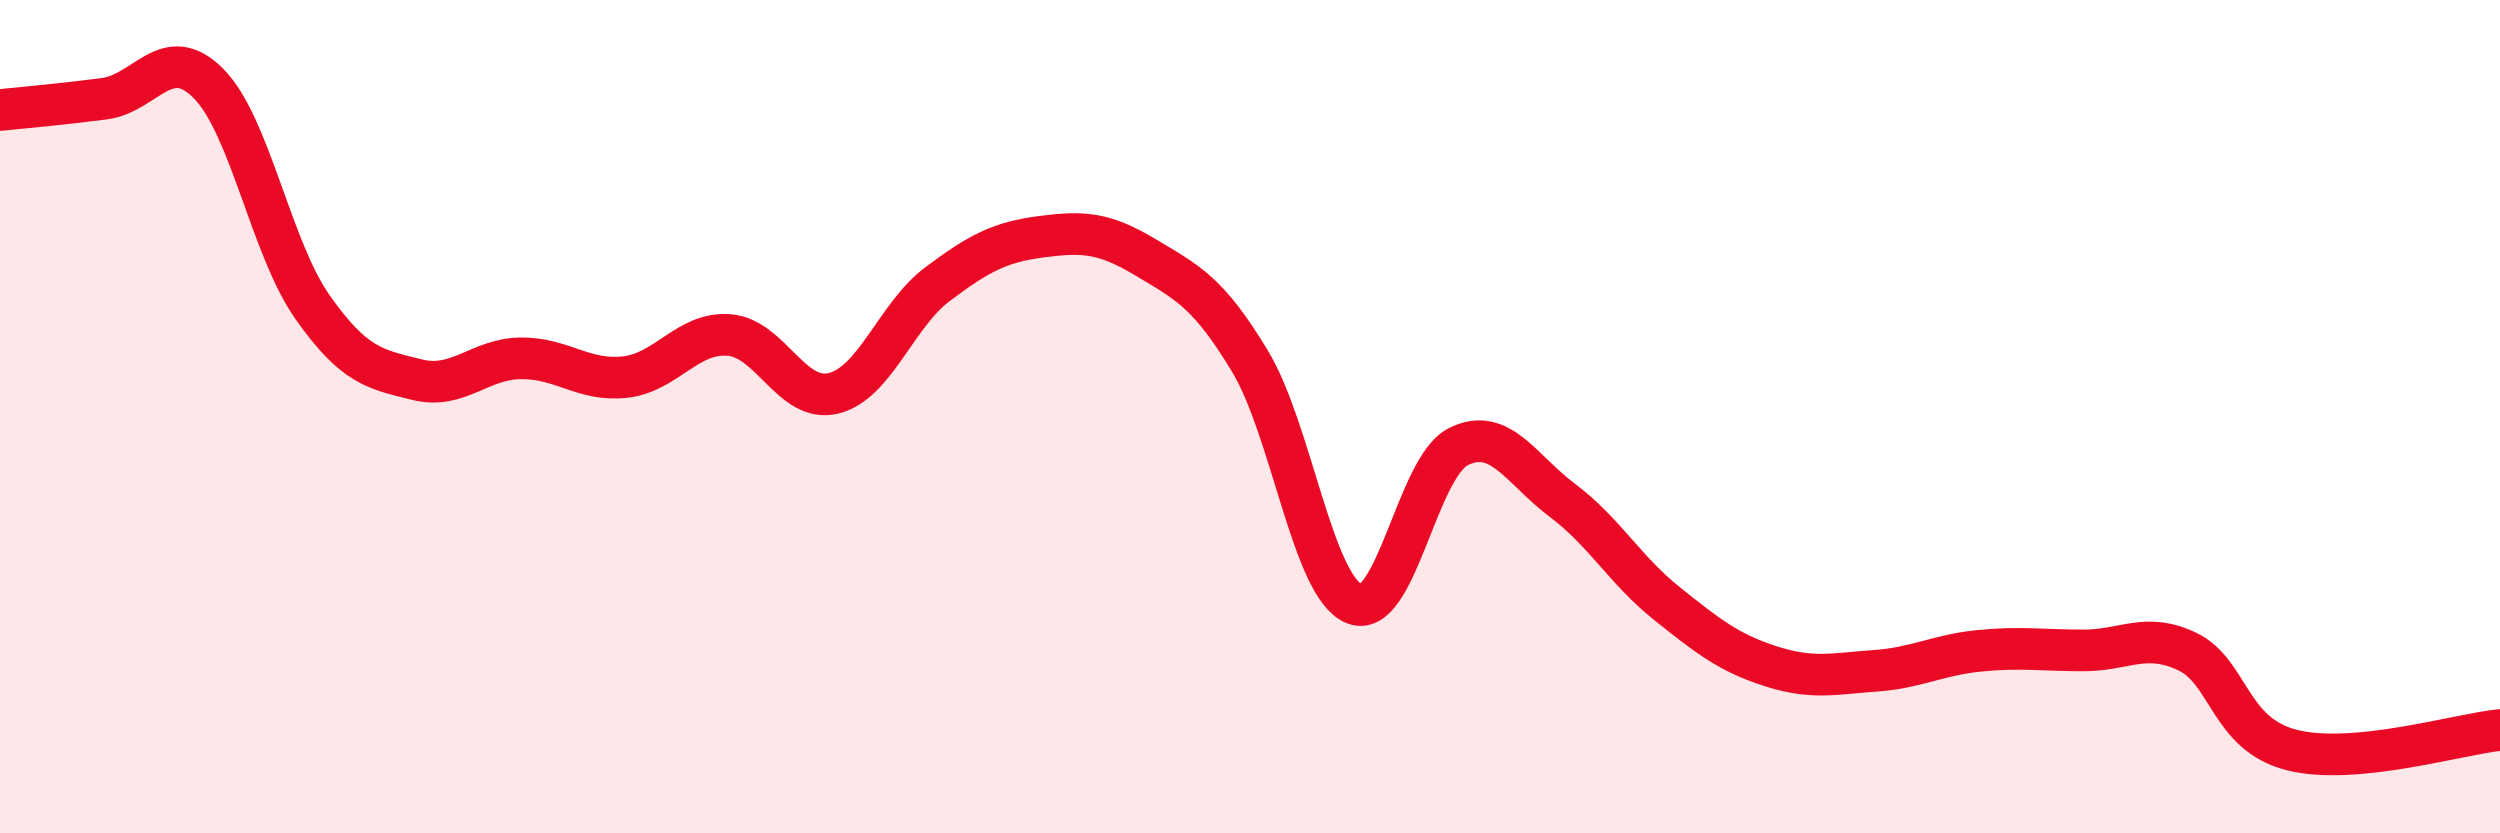
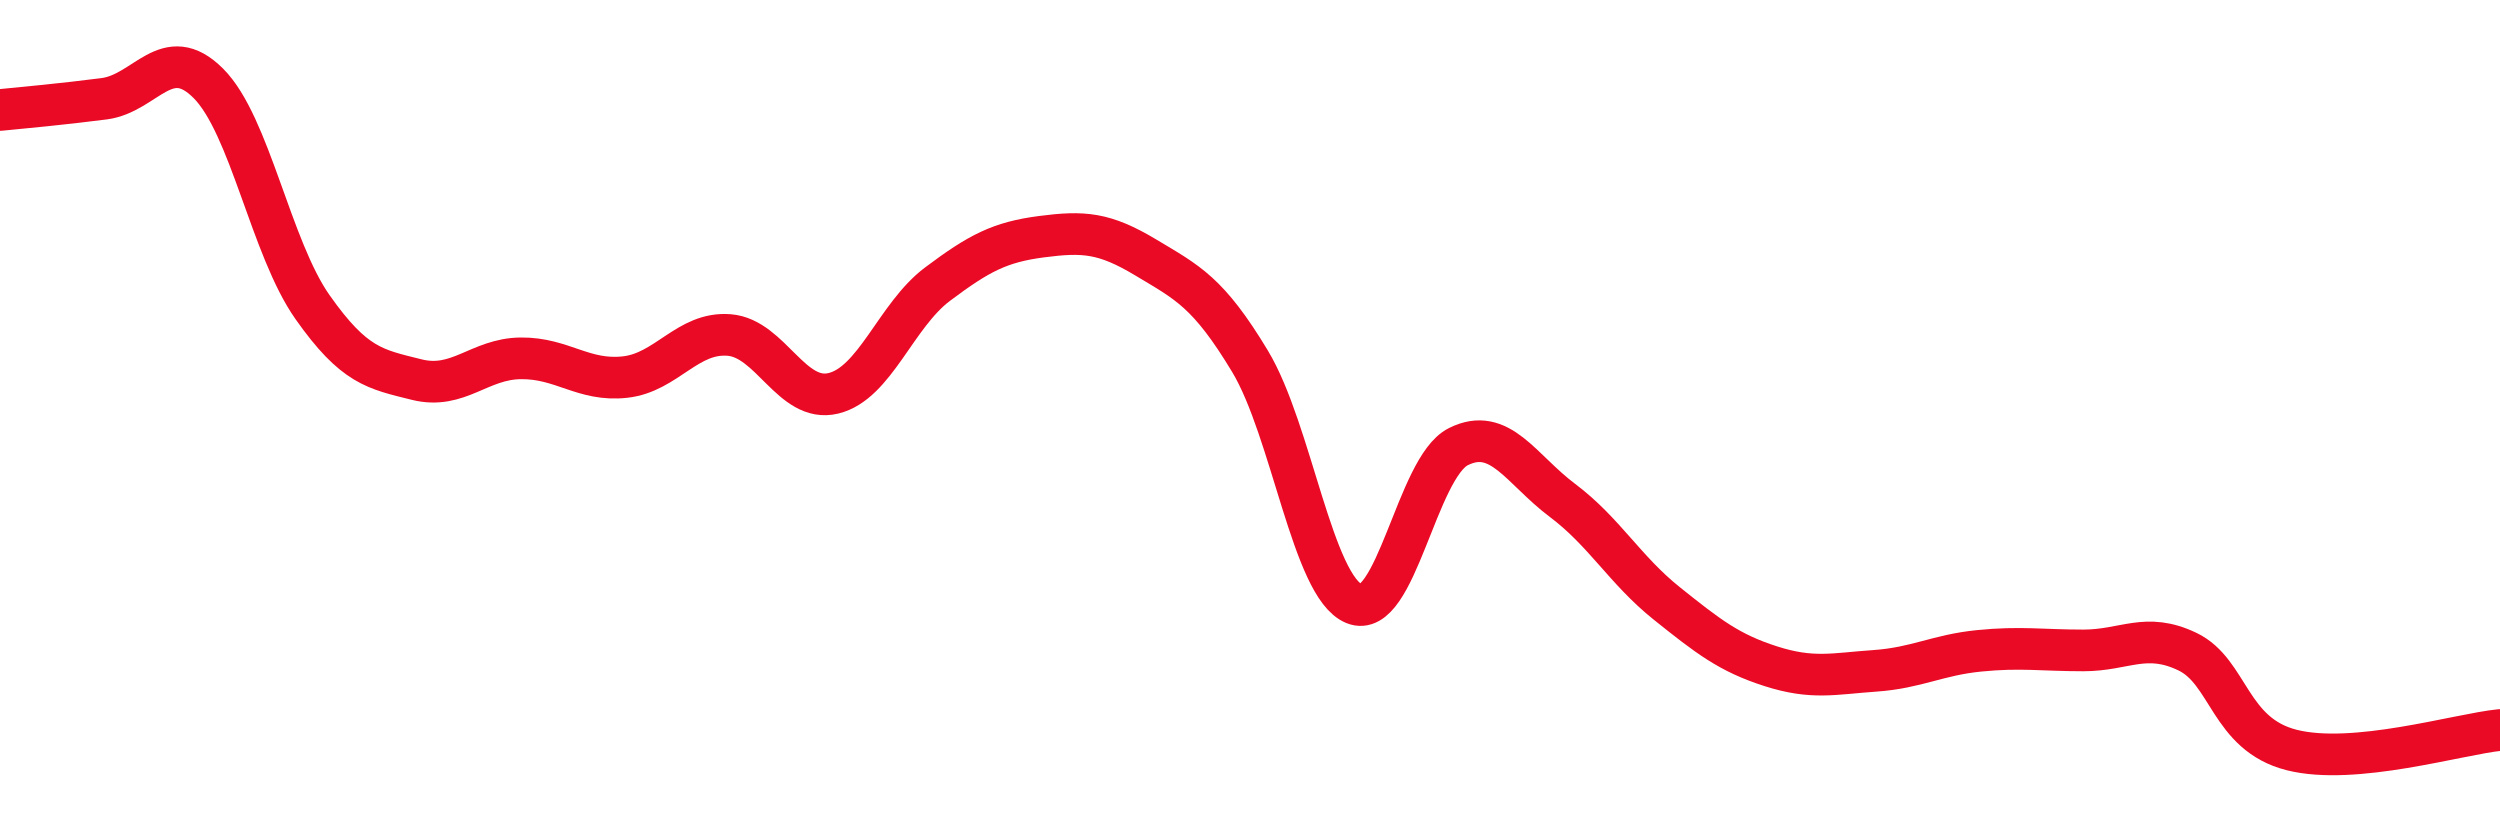
<svg xmlns="http://www.w3.org/2000/svg" width="60" height="20" viewBox="0 0 60 20">
-   <path d="M 0,2.64 C 0.5,2.59 1.5,2.5 2.5,2.37 C 3.5,2.24 4,1 5,2 C 6,3 6.5,5.95 7.5,7.37 C 8.5,8.79 9,8.86 10,9.11 C 11,9.36 11.5,8.61 12.5,8.6 C 13.5,8.59 14,9.16 15,9.05 C 16,8.94 16.5,7.96 17.5,8.04 C 18.5,8.12 19,9.68 20,9.44 C 21,9.2 21.5,7.57 22.5,6.82 C 23.5,6.07 24,5.81 25,5.68 C 26,5.55 26.5,5.58 27.5,6.18 C 28.5,6.78 29,7.01 30,8.67 C 31,10.33 31.5,14.08 32.5,14.49 C 33.5,14.9 34,11.22 35,10.72 C 36,10.22 36.5,11.26 37.5,12.01 C 38.5,12.76 39,13.68 40,14.48 C 41,15.28 41.5,15.67 42.5,15.99 C 43.5,16.31 44,16.17 45,16.1 C 46,16.03 46.5,15.72 47.5,15.62 C 48.5,15.52 49,15.61 50,15.61 C 51,15.61 51.5,15.16 52.5,15.64 C 53.5,16.12 53.5,17.62 55,18 C 56.5,18.38 59,17.62 60,17.52L60 20L0 20Z" fill="#EB0A25" opacity="0.1" stroke-linecap="round" stroke-linejoin="round" />
  <path d="M 0,2.64 C 0.5,2.59 1.5,2.5 2.5,2.37 C 3.5,2.24 4,1 5,2 C 6,3 6.5,5.95 7.5,7.37 C 8.5,8.79 9,8.86 10,9.11 C 11,9.36 11.5,8.61 12.5,8.6 C 13.5,8.59 14,9.16 15,9.05 C 16,8.94 16.5,7.96 17.5,8.04 C 18.5,8.12 19,9.68 20,9.44 C 21,9.2 21.5,7.57 22.5,6.82 C 23.5,6.07 24,5.81 25,5.68 C 26,5.55 26.5,5.58 27.5,6.18 C 28.5,6.78 29,7.01 30,8.67 C 31,10.33 31.5,14.08 32.5,14.49 C 33.5,14.9 34,11.22 35,10.72 C 36,10.22 36.5,11.26 37.5,12.01 C 38.5,12.76 39,13.68 40,14.48 C 41,15.28 41.5,15.67 42.5,15.99 C 43.5,16.31 44,16.17 45,16.1 C 46,16.03 46.5,15.72 47.5,15.62 C 48.5,15.52 49,15.61 50,15.61 C 51,15.61 51.5,15.16 52.5,15.64 C 53.5,16.12 53.5,17.62 55,18 C 56.5,18.38 59,17.62 60,17.52" stroke="#EB0A25" stroke-width="1" fill="none" stroke-linecap="round" stroke-linejoin="round" />
</svg>